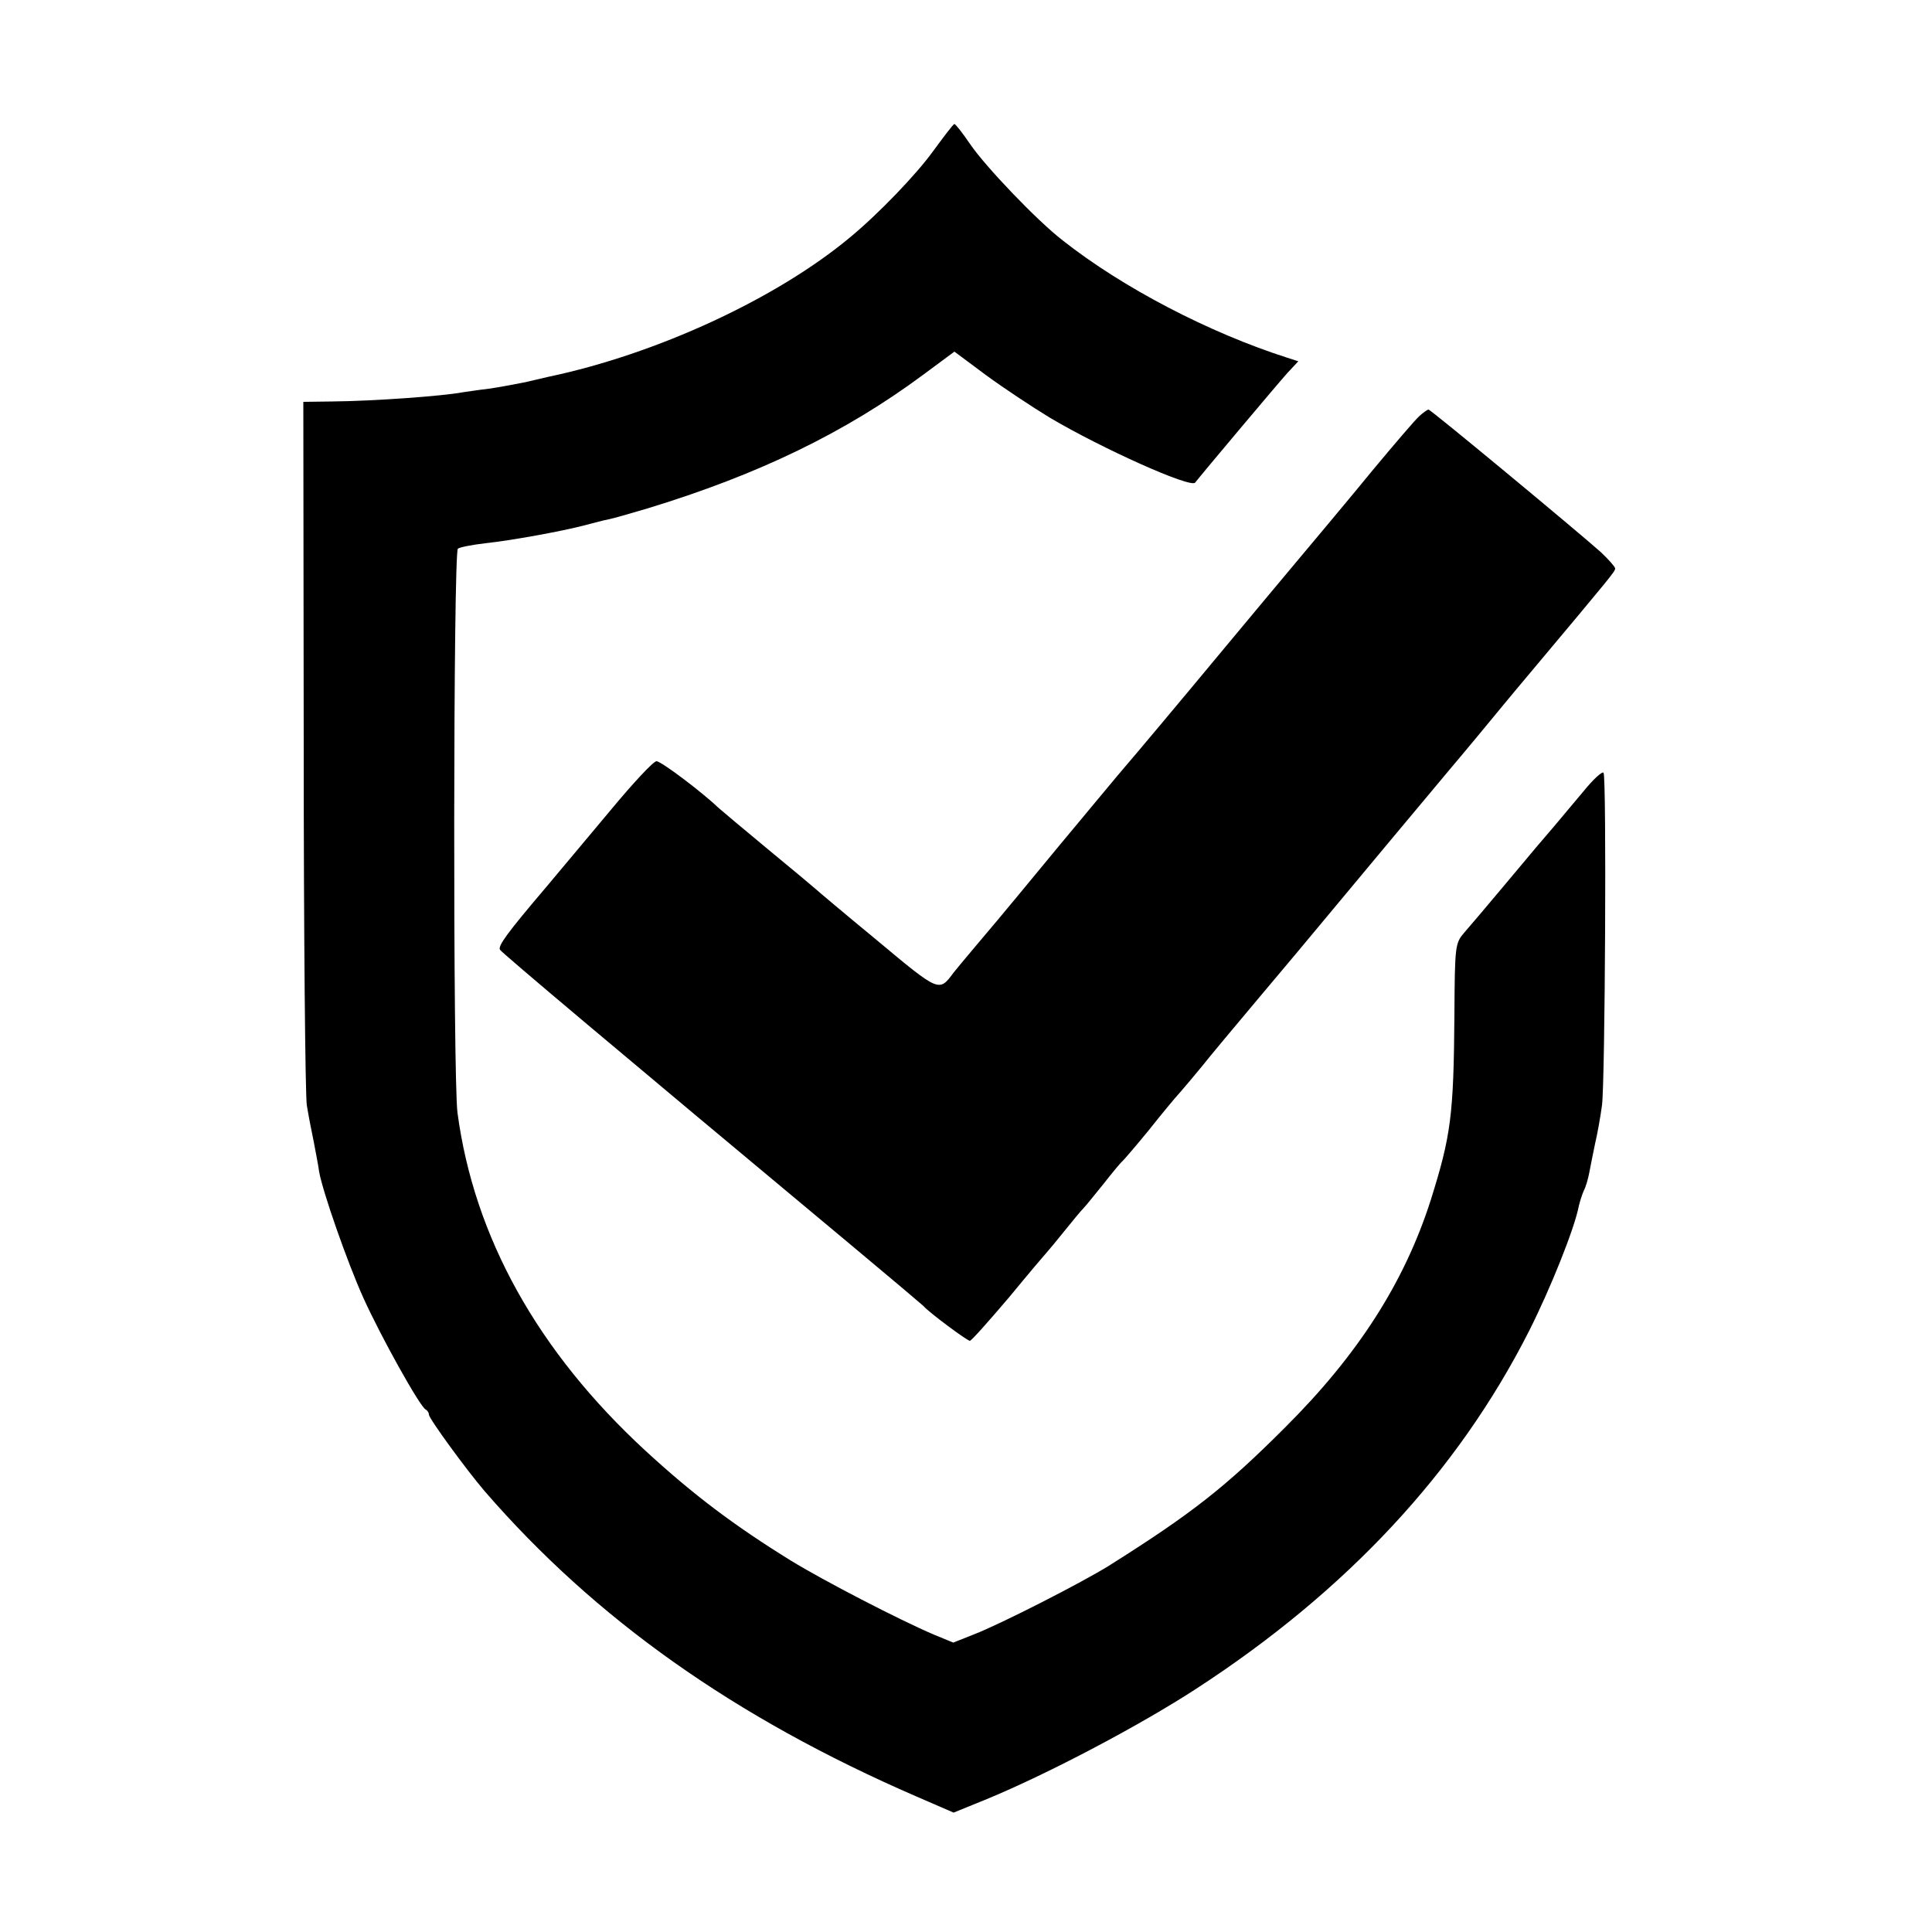
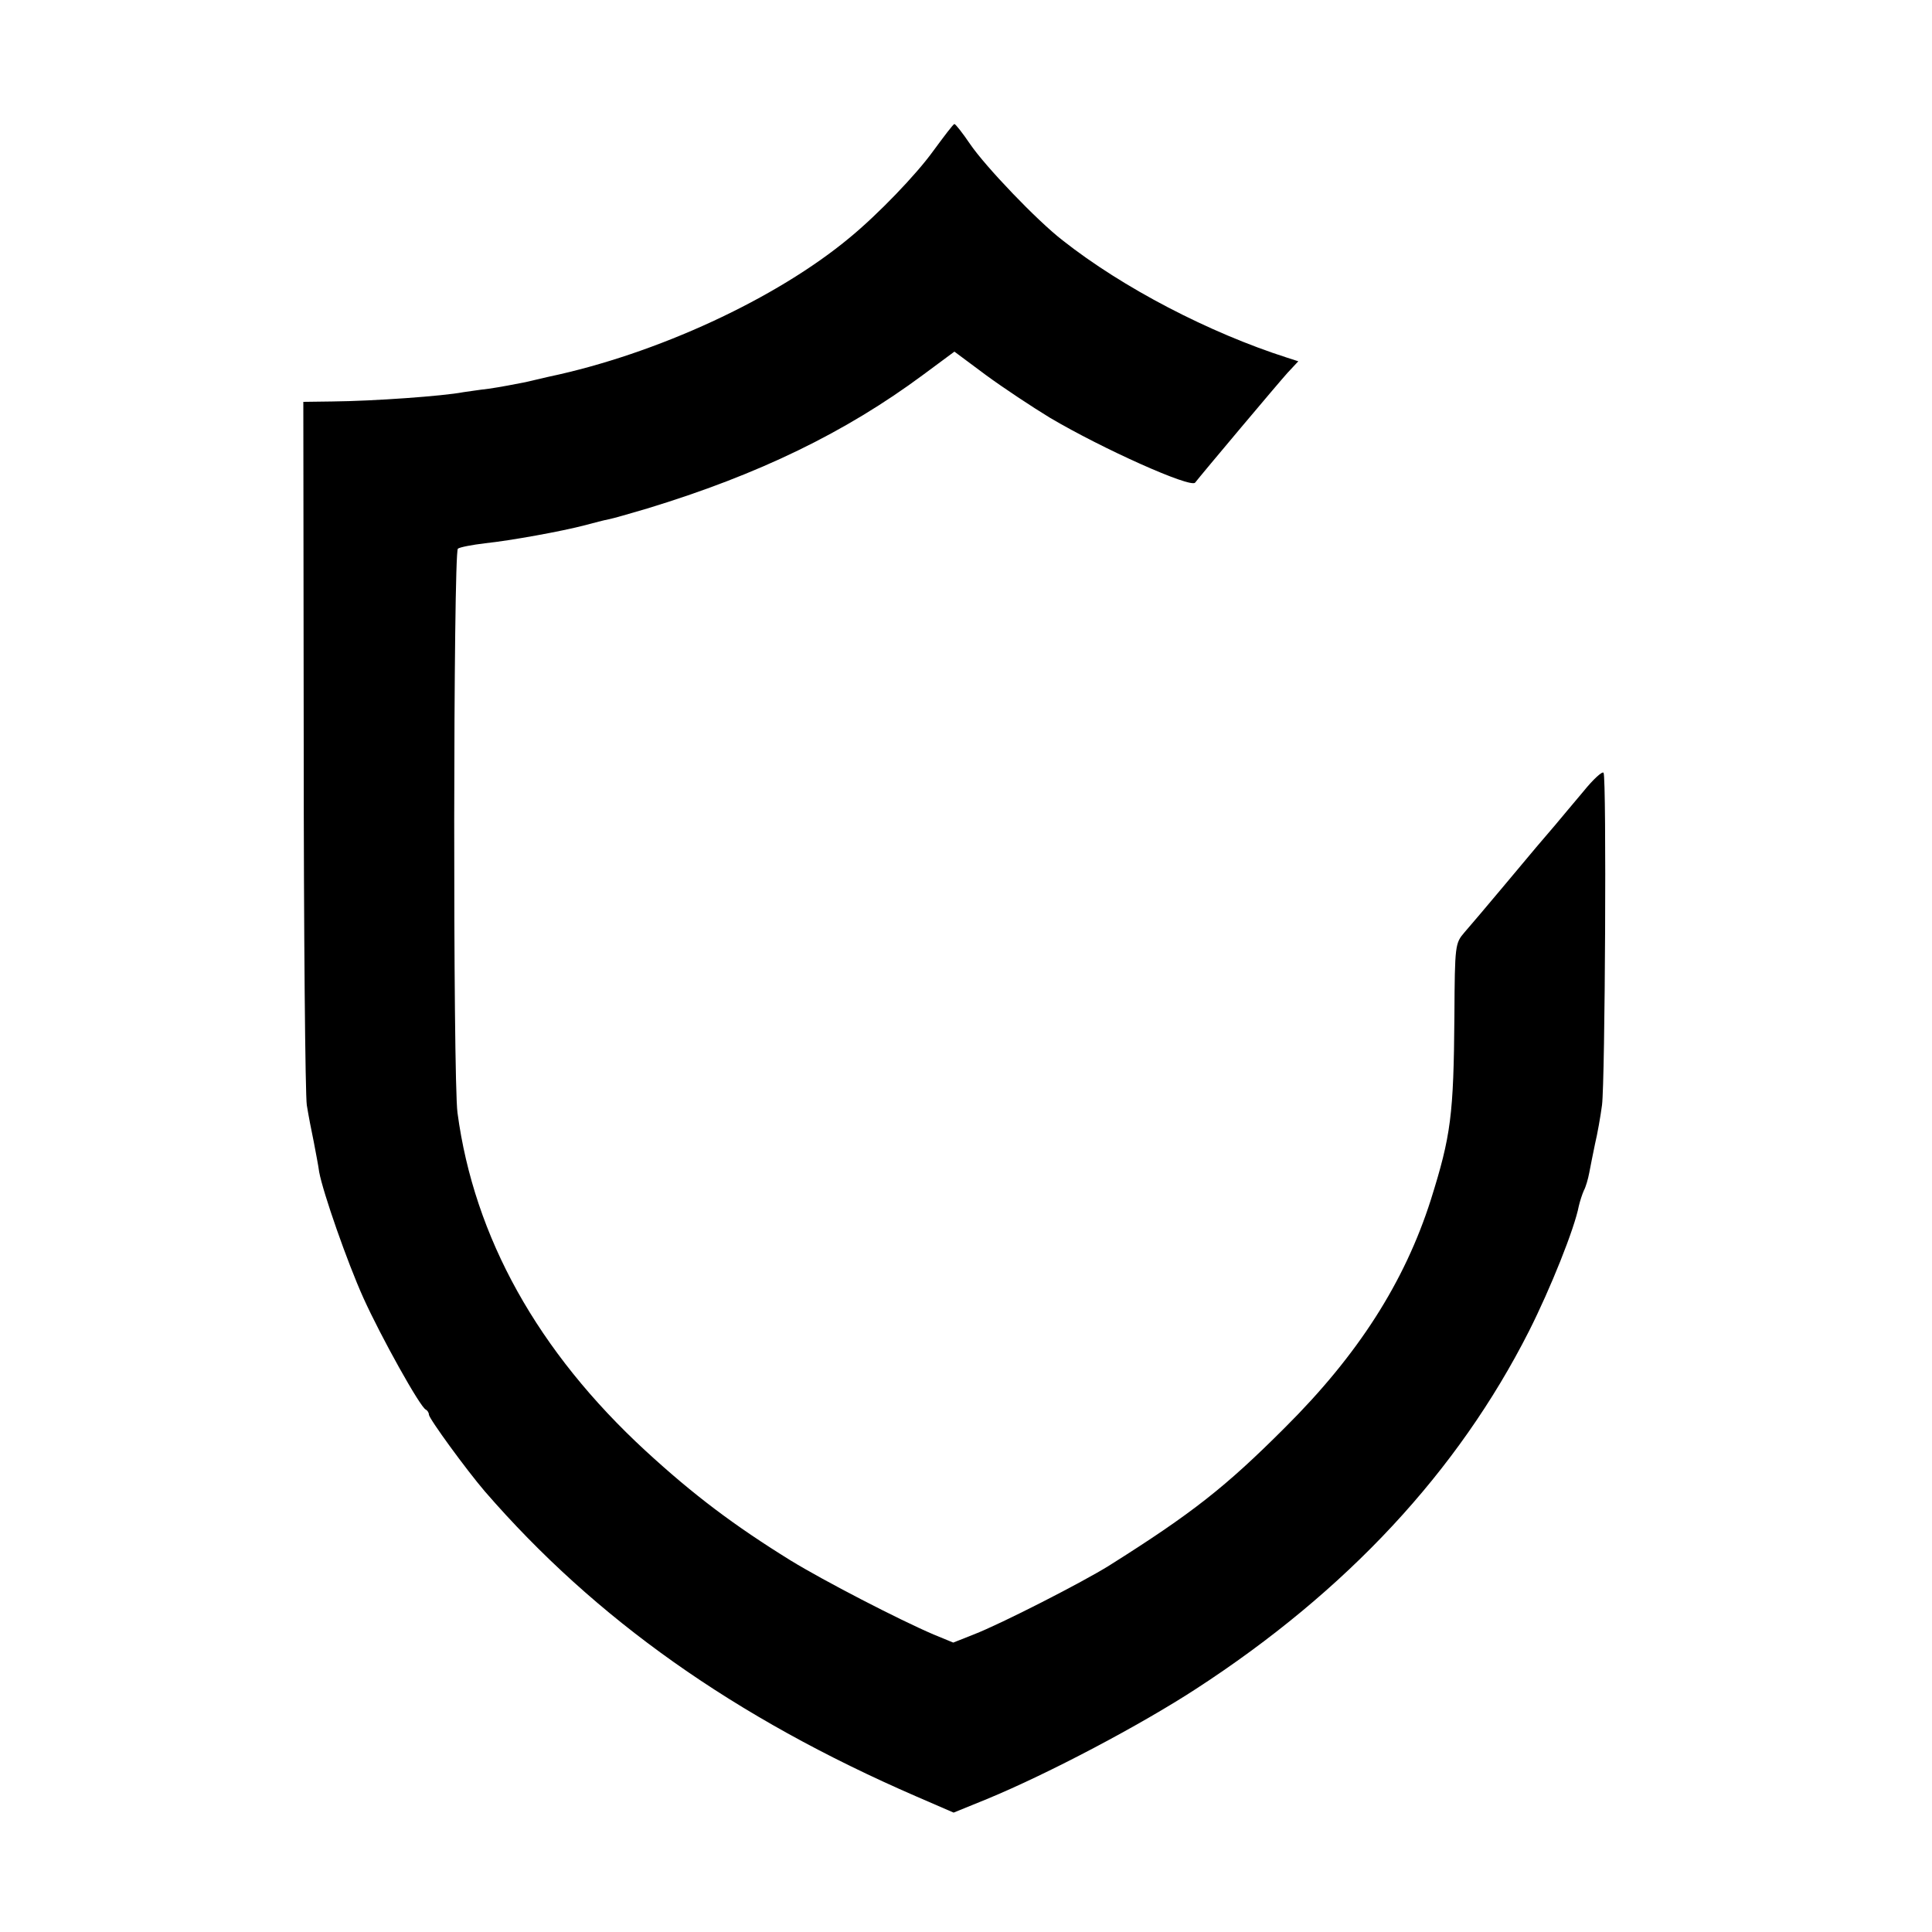
<svg xmlns="http://www.w3.org/2000/svg" version="1.0" width="500pt" height="500pt" viewBox="0 0 500 500" preserveAspectRatio="xMidYMid meet">
  <g transform="translate(0,500) scale(0.1,-0.1)" fill="#000000" stroke="none">
    <path d="M2415 4609 c-44 -61 -142 -163 -216 -224 -190 -158 -499 -301 -779 -360 -8 -2 -35 -8 -60 -14 -25 -5 -67 -13 -95 -17 -27 -3 -57 -8 -66 -9 -52 -10 -232 -23 -339 -24 l-75 -1 1 -887 c0 -489 4 -908 8 -933 4 -25 12 -67 18 -95 5 -27 12 -62 14 -78 10 -54 73 -234 114 -325 45 -100 148 -285 162 -290 4 -2 8 -8 8 -13 0 -10 97 -143 145 -199 286 -330 646 -585 1116 -789 l97 -42 86 35 c162 67 398 192 541 285 391 254 678 563 862 926 56 111 118 266 129 324 3 13 9 31 13 40 5 9 11 30 14 46 3 17 10 50 15 75 6 25 14 70 18 100 8 64 12 847 4 860 -3 5 -27 -17 -52 -48 -26 -31 -59 -70 -73 -87 -36 -42 -50 -58 -135 -160 -41 -49 -86 -102 -100 -118 -24 -28 -25 -32 -26 -215 -2 -259 -9 -311 -61 -477 -68 -213 -188 -401 -378 -590 -153 -153 -239 -221 -455 -357 -69 -43 -278 -150 -350 -178 l-53 -21 -51 21 c-91 39 -284 139 -369 191 -147 91 -252 170 -376 284 -279 257 -444 553 -487 875 -12 88 -11 1450 1 1460 5 4 37 10 70 14 67 7 199 31 260 47 22 6 49 13 60 15 11 2 56 15 100 28 289 88 513 197 714 346 l81 60 82 -61 c45 -33 119 -82 165 -110 137 -81 365 -183 376 -168 17 22 218 261 239 284 l28 30 -28 9 c-203 65 -426 181 -582 304 -66 51 -200 191 -240 250 -19 28 -37 51 -40 51 -3 0 -27 -32 -55 -70z" />
-     <path d="M3673 3923 c-11 -10 -64 -72 -119 -138 -54 -66 -107 -129 -116 -140 -9 -11 -126 -150 -259 -310 -132 -159 -253 -303 -268 -320 -14 -16 -91 -109 -171 -205 -179 -217 -170 -205 -218 -262 -22 -26 -46 -55 -54 -65 -38 -51 -36 -52 -199 84 -85 70 -156 130 -159 133 -3 3 -57 48 -120 100 -63 52 -121 101 -129 108 -44 42 -150 122 -162 122 -8 0 -61 -57 -119 -127 -58 -69 -132 -158 -165 -197 -102 -120 -127 -154 -121 -164 6 -9 293 -251 906 -762 102 -85 187 -157 190 -160 12 -15 113 -90 120 -90 4 0 49 51 101 112 51 62 96 115 99 118 3 3 22 26 43 52 21 26 43 53 50 60 7 7 30 36 52 63 22 28 44 55 50 60 6 6 37 42 68 80 31 39 67 83 81 98 14 16 40 47 58 69 18 23 85 103 148 178 63 75 133 158 155 185 53 64 311 373 338 405 12 14 42 50 67 80 68 82 73 89 142 171 212 253 218 260 218 268 0 4 -17 23 -37 42 -57 51 -440 369 -446 369 -3 0 -14 -8 -24 -17z" />
  </g>
</svg>